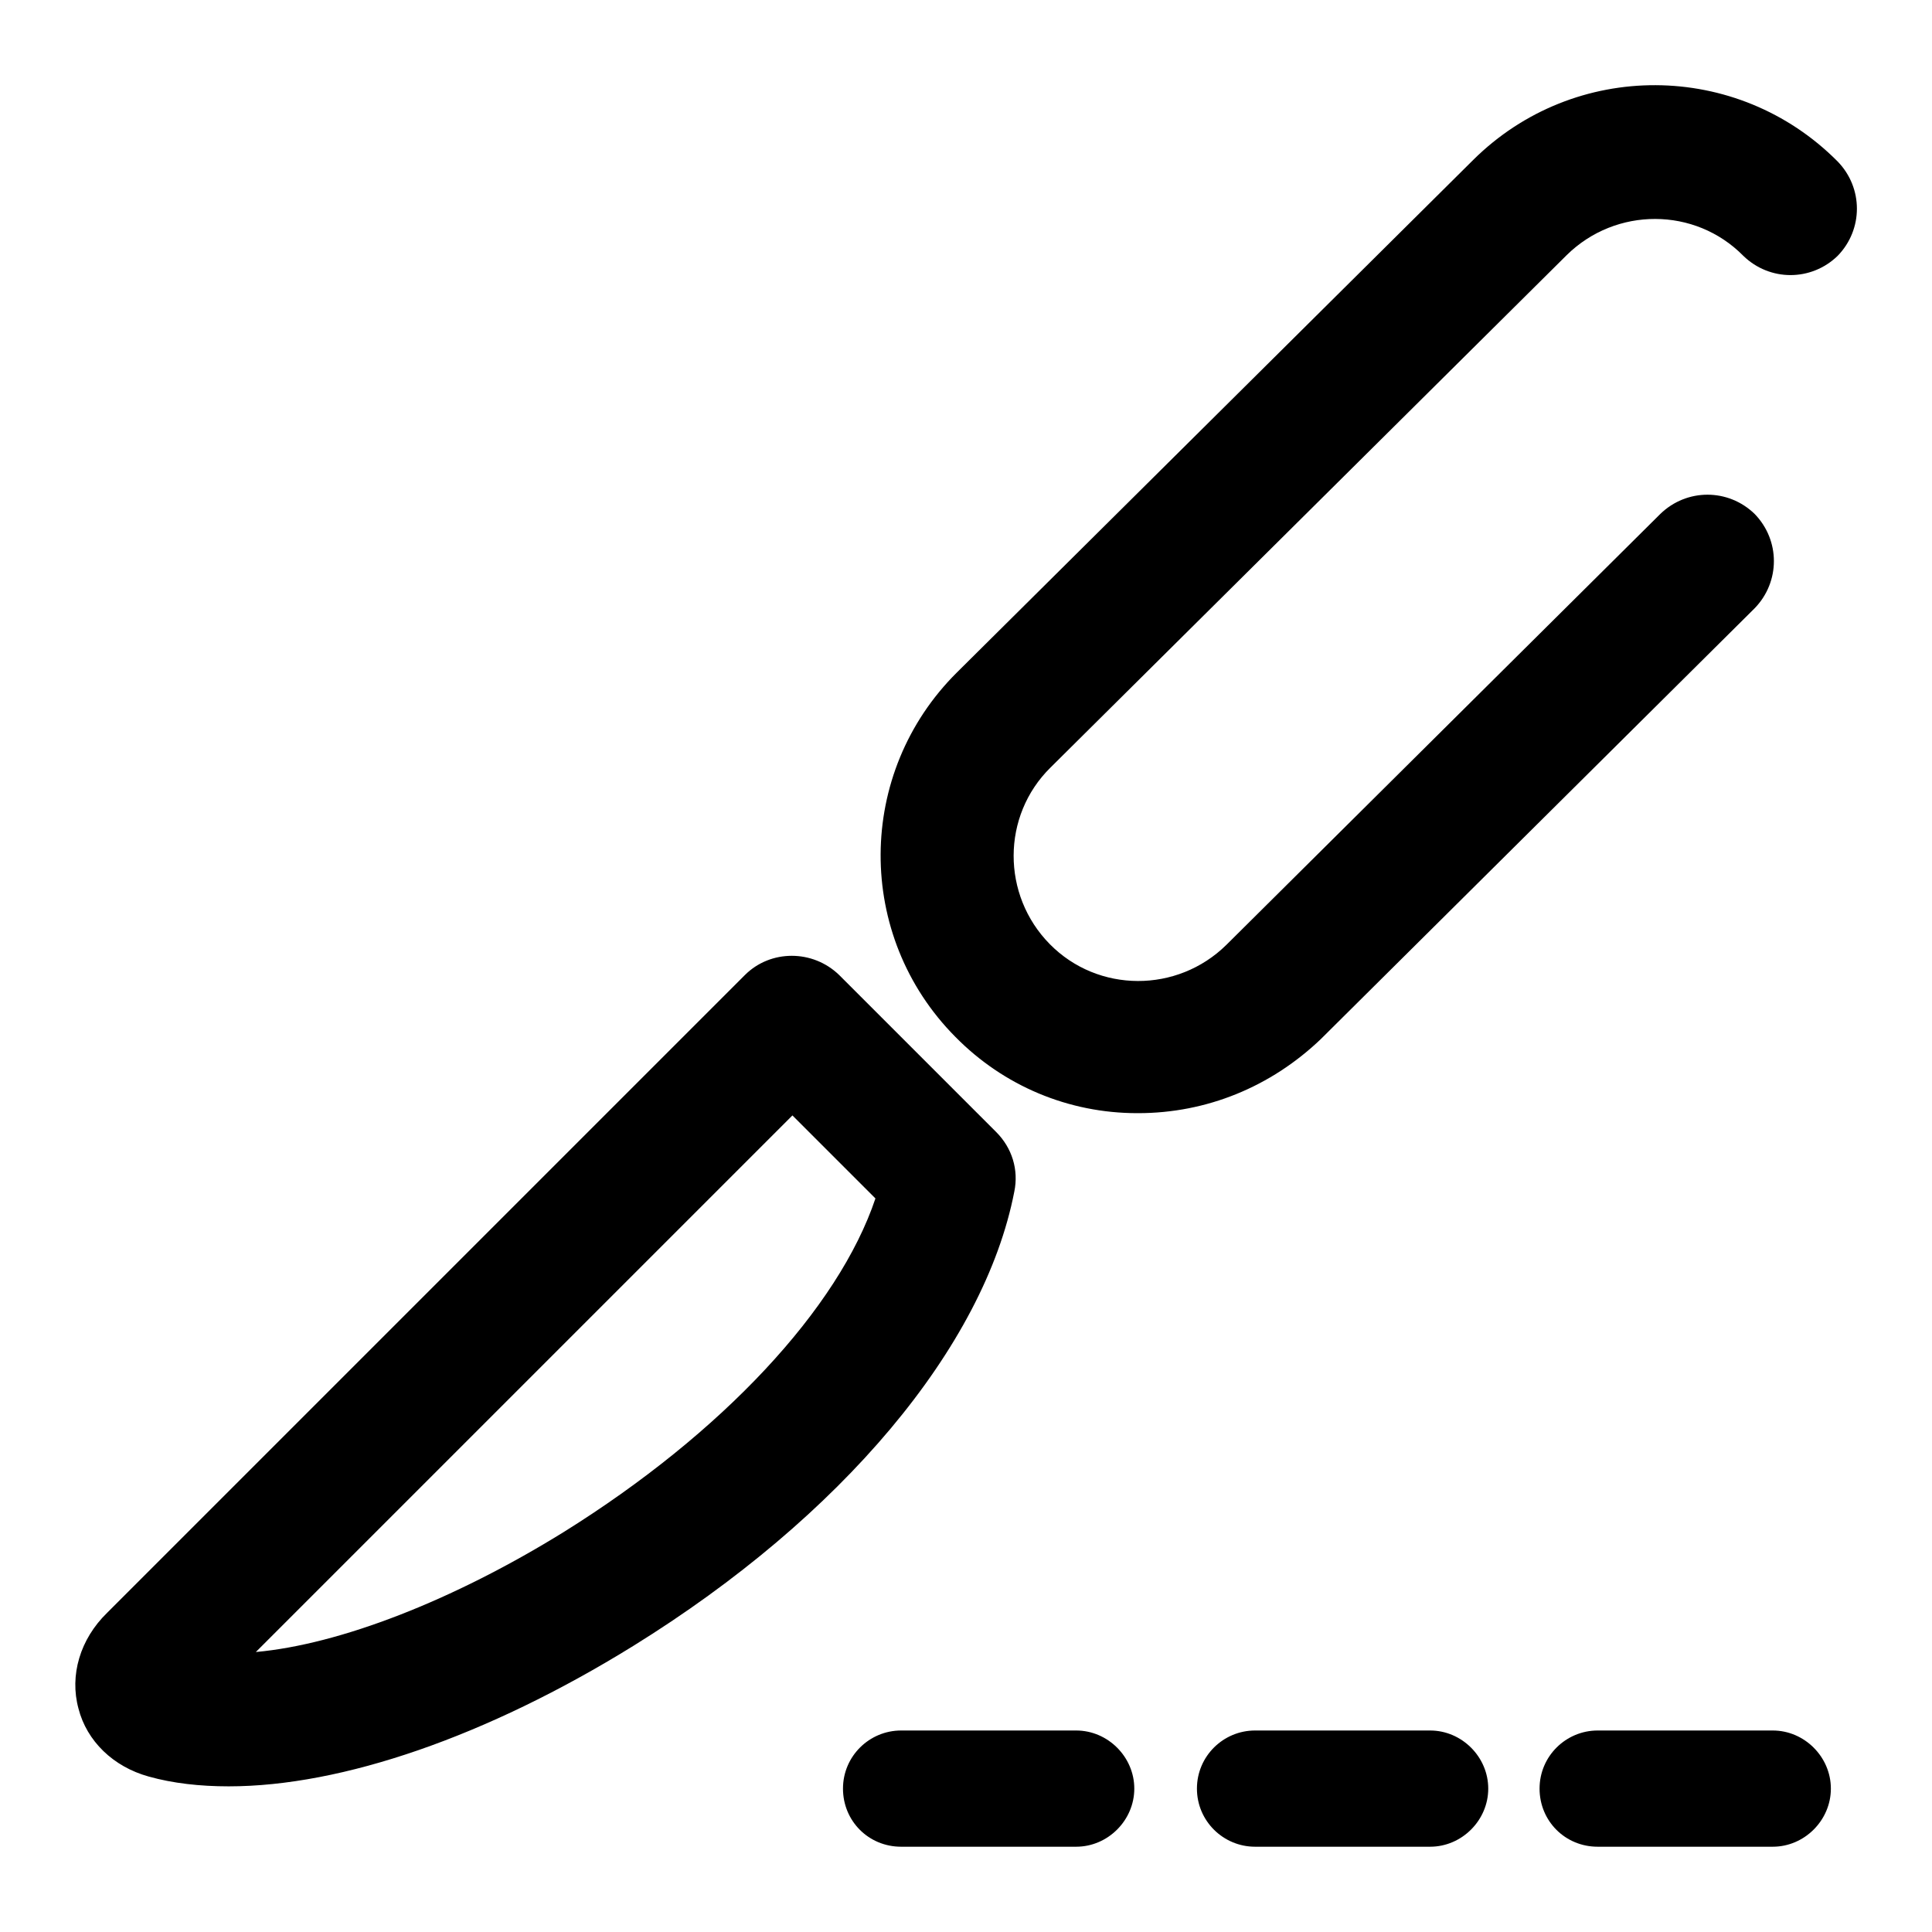
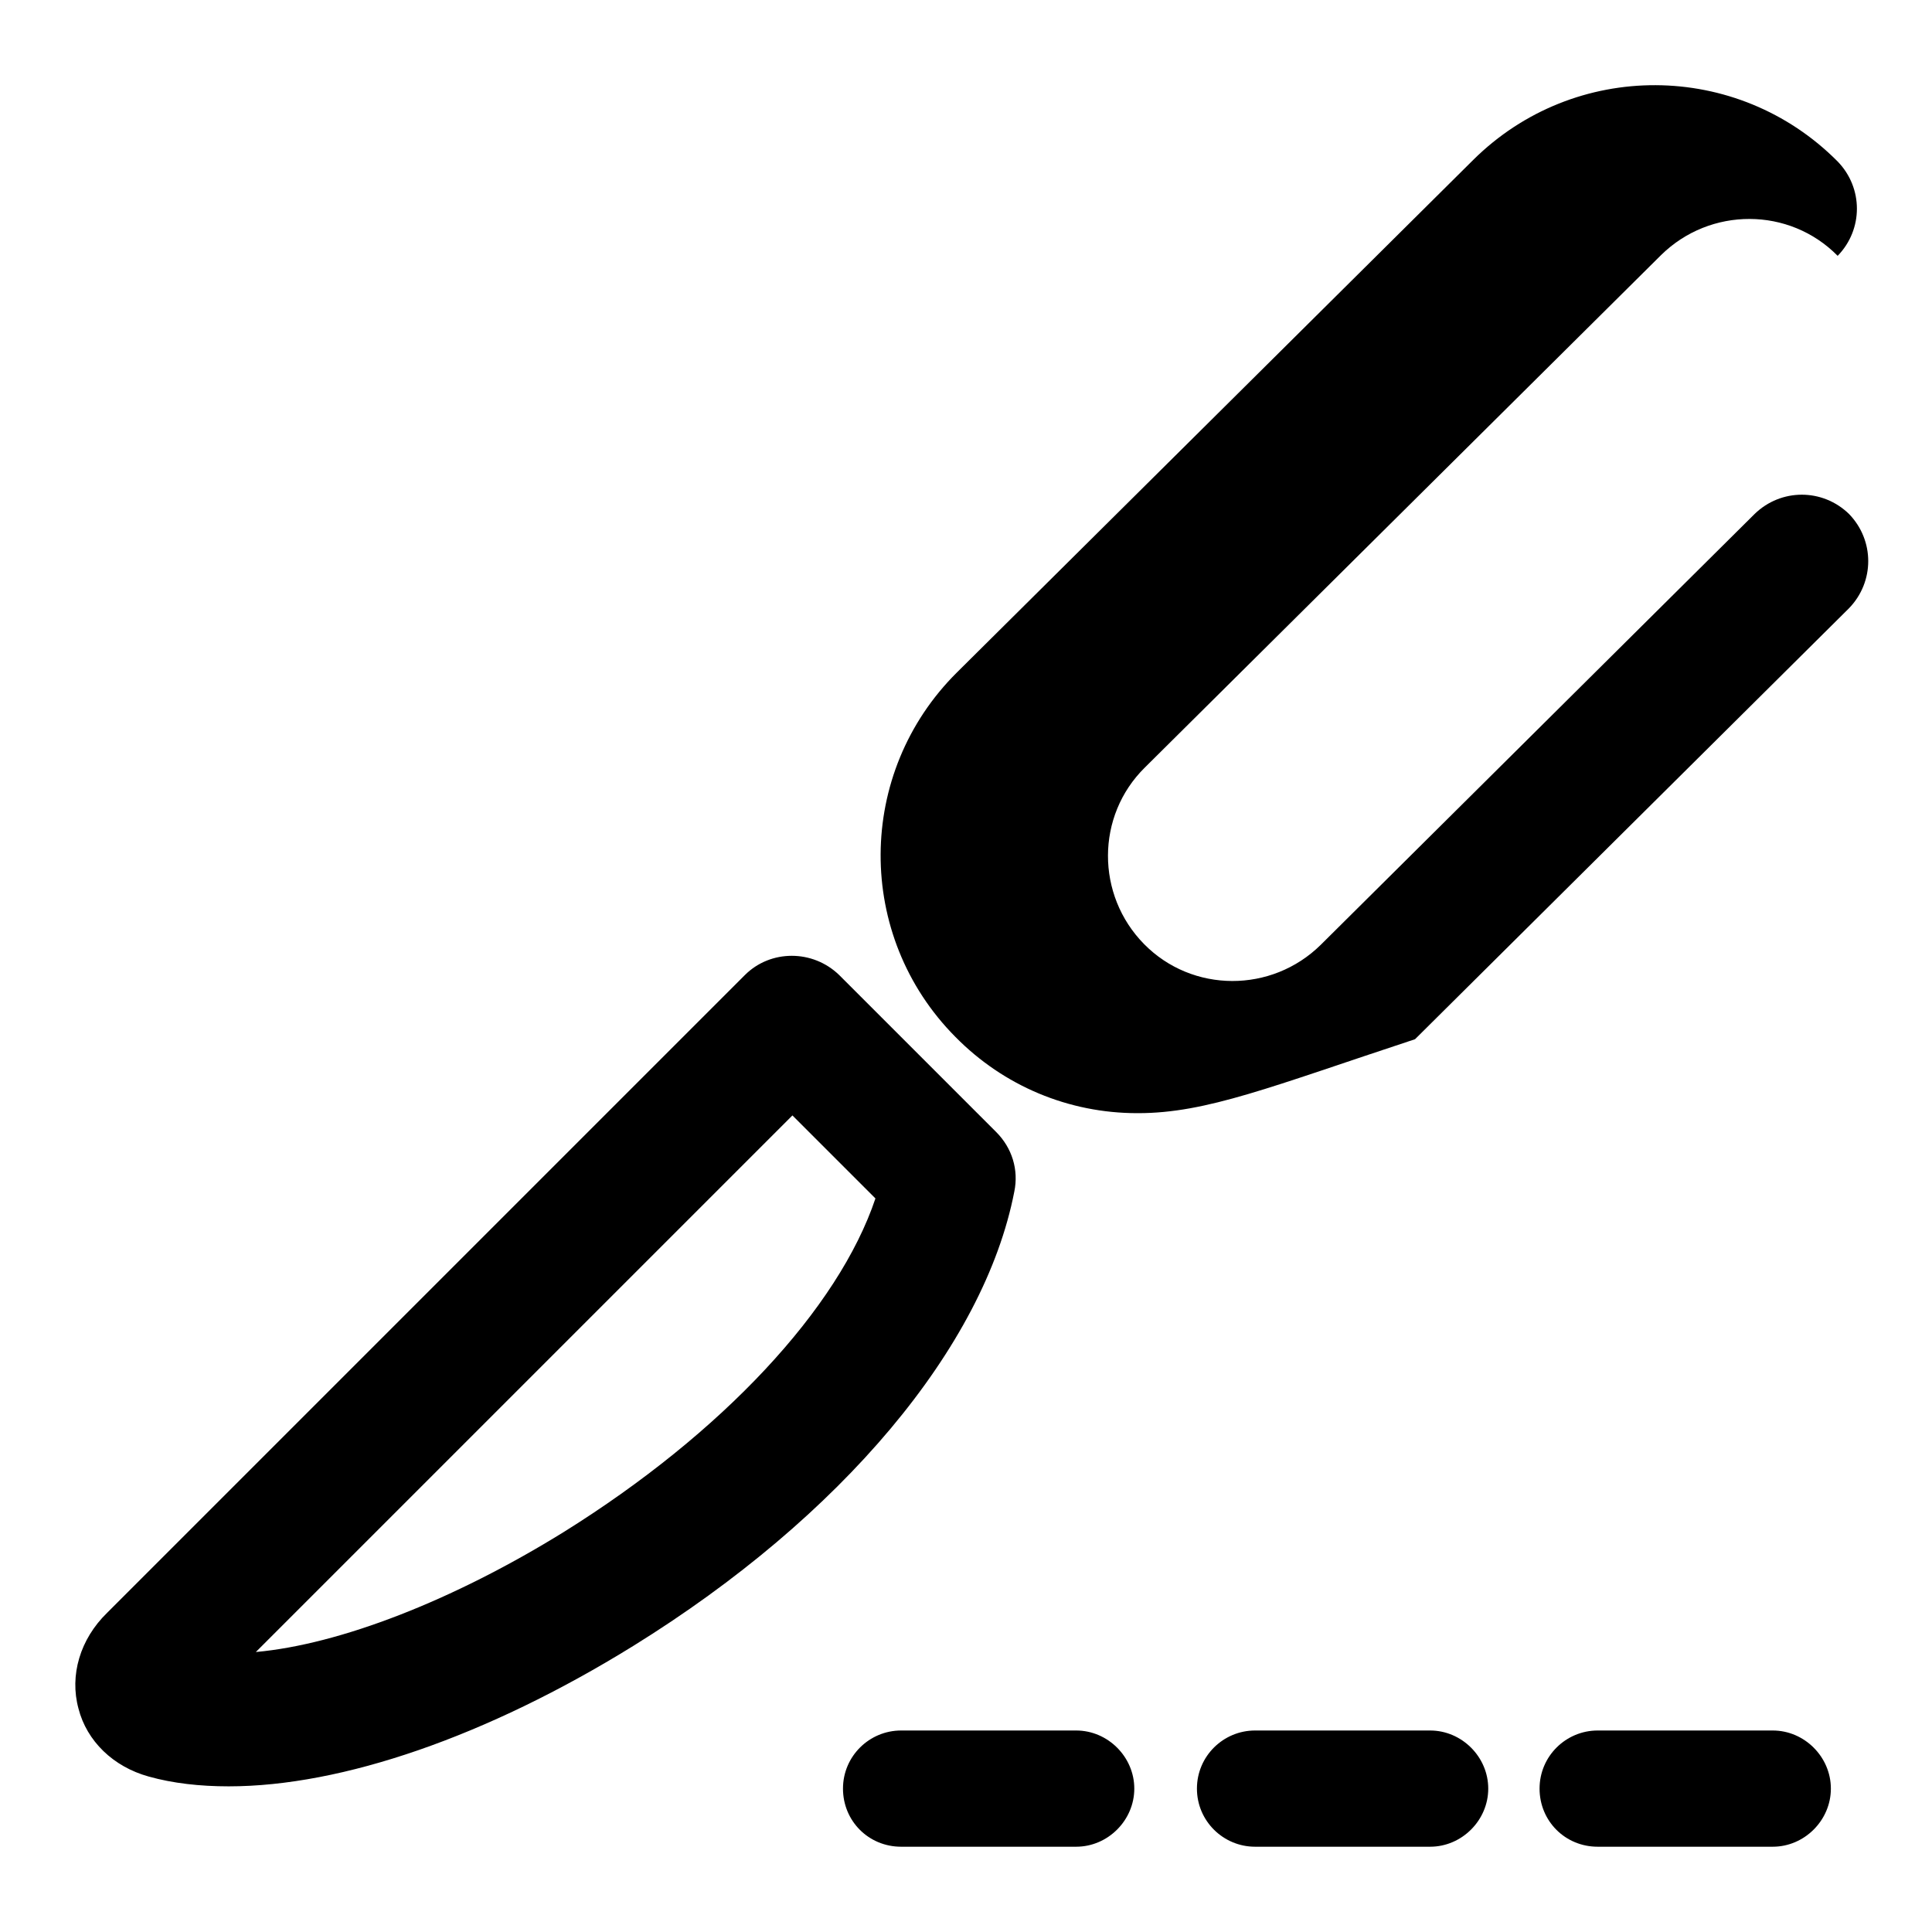
<svg xmlns="http://www.w3.org/2000/svg" version="1.1" x="0px" y="0px" viewBox="0 0 256 256" enable-background="new 0 0 256 256" xml:space="preserve">
  <g>
-     <path fill="#000000" d="M30.3,236.7c-3.8,0-7.4-0.4-10.6-1.3c-4.7-1.3-8.2-4.7-9.3-9c-1.2-4.4,0.2-9.2,3.8-12.7l84.5-84.5 c3.4-3.4,9-3.4,12.5,0c0,0,0,0,0,0l20.8,20.8c2.1,2.1,3,5,2.4,7.9c-4,20.6-22.9,43.1-50.5,60.2C64.5,230.1,45.3,236.7,30.3,236.7 L30.3,236.7z M105,147.8l-71.1,71.1c11.1-1,26.1-6.8,40.8-15.9c21-13.1,36.4-29.6,41.3-44.2L105,147.8L105,147.8z M142.6,229.3 h-23.2c-4.2,0-7.7,3.4-7.7,7.7s3.4,7.7,7.7,7.7h23.2c4.2,0,7.7-3.5,7.7-7.7S146.8,229.3,142.6,229.3z M189.5,229.3h-23.2 c-4.2,0-7.7,3.4-7.7,7.7s3.5,7.7,7.7,7.7h23.2c4.2,0,7.7-3.5,7.7-7.7S193.7,229.3,189.5,229.3z M234.9,229.3h-23.2 c-4.2,0-7.7,3.4-7.7,7.7s3.4,7.7,7.7,7.7h23.2c4.2,0,7.7-3.5,7.7-7.7S239.1,229.3,234.9,229.3z M150.8,147.5h-0.1 c-9.1,0-17.7-3.6-24.1-10.1c-13.3-13.4-13.2-35,0.2-48.3l68.4-67.9c13.4-13.3,35-13.2,48.3,0.2c3.4,3.5,3.4,9,0,12.5 c-3.5,3.4-9,3.4-12.5,0c-6.4-6.5-16.9-6.5-23.4-0.1l-68.4,67.9c-6.5,6.4-6.5,16.9-0.1,23.4c6.4,6.5,16.9,6.5,23.4,0.1l57.5-57.1 c3.5-3.4,9-3.4,12.5,0c3.4,3.5,3.4,9,0,12.5l-57.5,57.1C168.4,144,159.9,147.5,150.8,147.5z" />
+     <path fill="#000000" d="M30.3,236.7c-3.8,0-7.4-0.4-10.6-1.3c-4.7-1.3-8.2-4.7-9.3-9c-1.2-4.4,0.2-9.2,3.8-12.7l84.5-84.5 c3.4-3.4,9-3.4,12.5,0c0,0,0,0,0,0l20.8,20.8c2.1,2.1,3,5,2.4,7.9c-4,20.6-22.9,43.1-50.5,60.2C64.5,230.1,45.3,236.7,30.3,236.7 L30.3,236.7z M105,147.8l-71.1,71.1c11.1-1,26.1-6.8,40.8-15.9c21-13.1,36.4-29.6,41.3-44.2L105,147.8L105,147.8z M142.6,229.3 h-23.2c-4.2,0-7.7,3.4-7.7,7.7s3.4,7.7,7.7,7.7h23.2c4.2,0,7.7-3.5,7.7-7.7S146.8,229.3,142.6,229.3z M189.5,229.3h-23.2 c-4.2,0-7.7,3.4-7.7,7.7s3.5,7.7,7.7,7.7h23.2c4.2,0,7.7-3.5,7.7-7.7S193.7,229.3,189.5,229.3z M234.9,229.3h-23.2 c-4.2,0-7.7,3.4-7.7,7.7s3.4,7.7,7.7,7.7h23.2c4.2,0,7.7-3.5,7.7-7.7S239.1,229.3,234.9,229.3z M150.8,147.5h-0.1 c-9.1,0-17.7-3.6-24.1-10.1c-13.3-13.4-13.2-35,0.2-48.3l68.4-67.9c13.4-13.3,35-13.2,48.3,0.2c3.4,3.5,3.4,9,0,12.5 c-6.4-6.5-16.9-6.5-23.4-0.1l-68.4,67.9c-6.5,6.4-6.5,16.9-0.1,23.4c6.4,6.5,16.9,6.5,23.4,0.1l57.5-57.1 c3.5-3.4,9-3.4,12.5,0c3.4,3.5,3.4,9,0,12.5l-57.5,57.1C168.4,144,159.9,147.5,150.8,147.5z" />
  </g>
</svg>